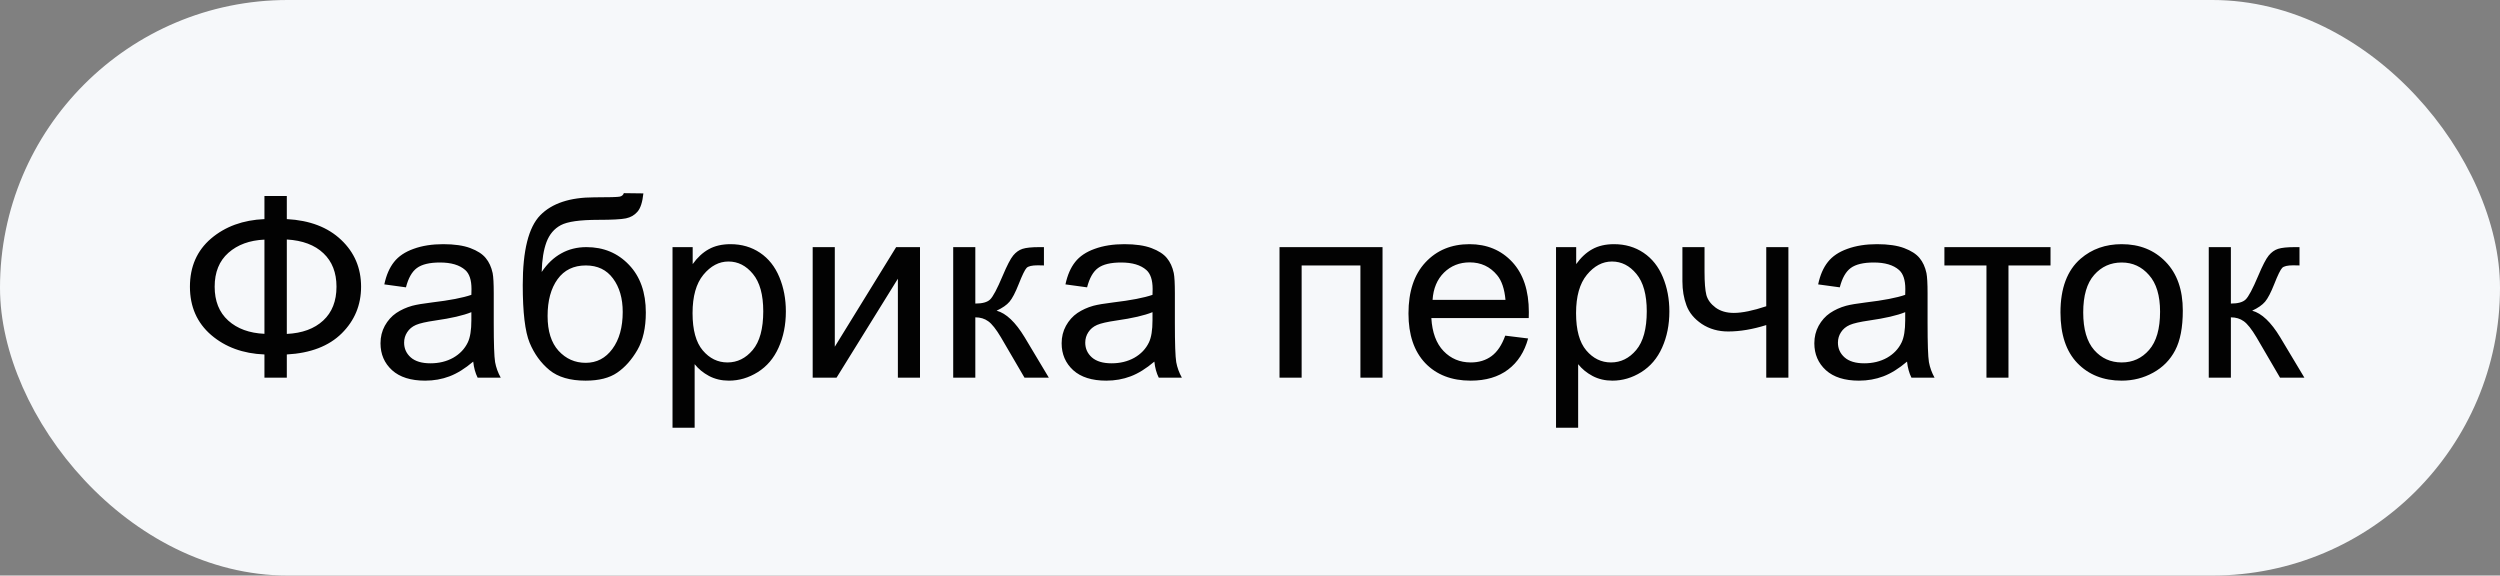
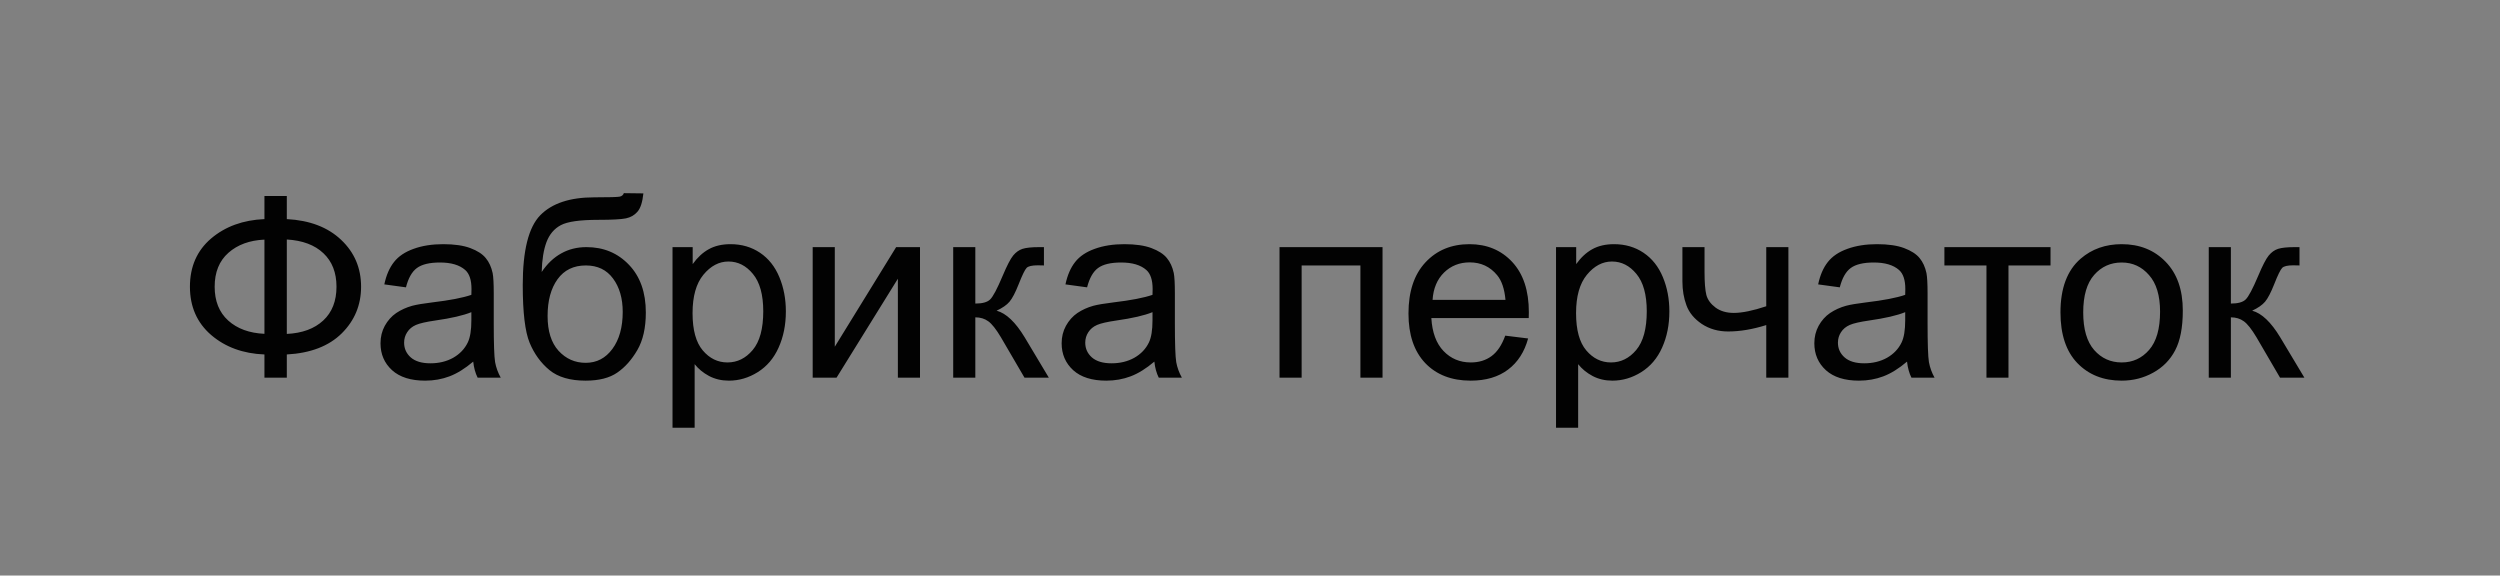
<svg xmlns="http://www.w3.org/2000/svg" width="139" height="32" viewBox="0 0 139 32" fill="none">
  <rect x="0" y="0" width="139" height="32" fill="#808080" stroke="none" />
-   <rect width="139" height="32" rx="16" fill="#F6F8FA" />
  <path d="M14.703 12.182V10.896H15.947V12.182C17.223 12.25 18.23 12.635 18.969 13.337C19.707 14.034 20.076 14.902 20.076 15.941C20.076 16.958 19.718 17.821 19.003 18.532C18.287 19.243 17.269 19.635 15.947 19.708V21H14.703V19.708C13.518 19.662 12.532 19.302 11.743 18.628C10.955 17.949 10.56 17.053 10.56 15.941C10.56 14.825 10.953 13.932 11.736 13.262C12.525 12.592 13.514 12.232 14.703 12.182ZM15.947 13.316V18.566C16.804 18.525 17.479 18.277 17.971 17.821C18.463 17.366 18.709 16.739 18.709 15.941C18.709 15.158 18.467 14.538 17.984 14.082C17.501 13.622 16.822 13.367 15.947 13.316ZM14.703 13.323C13.878 13.36 13.211 13.604 12.7 14.055C12.19 14.506 11.935 15.135 11.935 15.941C11.935 16.739 12.185 17.366 12.687 17.821C13.192 18.277 13.865 18.523 14.703 18.56V13.323ZM26.311 20.105C25.855 20.492 25.415 20.765 24.991 20.925C24.572 21.084 24.121 21.164 23.638 21.164C22.84 21.164 22.227 20.97 21.799 20.583C21.37 20.191 21.156 19.692 21.156 19.086C21.156 18.73 21.236 18.407 21.395 18.115C21.56 17.819 21.771 17.582 22.031 17.404C22.296 17.227 22.592 17.092 22.92 17.001C23.162 16.937 23.526 16.876 24.014 16.816C25.007 16.698 25.739 16.557 26.208 16.393C26.213 16.224 26.215 16.117 26.215 16.071C26.215 15.57 26.099 15.217 25.866 15.012C25.552 14.734 25.085 14.595 24.465 14.595C23.886 14.595 23.458 14.697 23.18 14.902C22.906 15.103 22.703 15.461 22.571 15.976L21.368 15.812C21.477 15.296 21.658 14.882 21.908 14.567C22.159 14.248 22.521 14.005 22.995 13.836C23.469 13.663 24.018 13.576 24.643 13.576C25.262 13.576 25.766 13.649 26.153 13.795C26.541 13.941 26.826 14.125 27.008 14.349C27.19 14.567 27.318 14.845 27.391 15.183C27.432 15.392 27.452 15.771 27.452 16.317V17.958C27.452 19.102 27.477 19.826 27.527 20.132C27.582 20.433 27.687 20.722 27.842 21H26.557C26.429 20.745 26.347 20.446 26.311 20.105ZM26.208 17.356C25.761 17.539 25.091 17.694 24.198 17.821C23.692 17.894 23.335 17.976 23.125 18.067C22.915 18.159 22.754 18.293 22.64 18.471C22.526 18.644 22.469 18.838 22.469 19.052C22.469 19.38 22.592 19.653 22.838 19.872C23.088 20.091 23.453 20.2 23.932 20.2C24.406 20.2 24.827 20.098 25.196 19.893C25.565 19.683 25.837 19.398 26.01 19.038C26.142 18.76 26.208 18.35 26.208 17.808V17.356ZM34.685 10.739L35.772 10.753C35.721 11.241 35.612 11.58 35.443 11.771C35.279 11.963 35.065 12.086 34.801 12.141C34.541 12.195 34.028 12.223 33.263 12.223C32.246 12.223 31.554 12.321 31.185 12.517C30.815 12.713 30.549 13.027 30.385 13.46C30.225 13.888 30.136 14.442 30.118 15.121C30.428 14.661 30.79 14.317 31.205 14.089C31.62 13.856 32.087 13.74 32.606 13.74C33.559 13.74 34.347 14.068 34.972 14.725C35.596 15.376 35.908 16.26 35.908 17.377C35.908 18.225 35.751 18.92 35.437 19.462C35.122 20.004 34.748 20.424 34.315 20.72C33.887 21.016 33.301 21.164 32.559 21.164C31.697 21.164 31.027 20.968 30.549 20.576C30.07 20.18 29.703 19.674 29.448 19.059C29.193 18.443 29.065 17.372 29.065 15.846C29.065 13.927 29.389 12.635 30.036 11.97C30.688 11.304 31.688 10.972 33.037 10.972C33.876 10.972 34.352 10.958 34.466 10.931C34.58 10.903 34.653 10.839 34.685 10.739ZM34.623 17.343C34.623 16.586 34.443 15.966 34.083 15.483C33.727 15 33.224 14.759 32.572 14.759C31.893 14.759 31.369 15.014 31 15.524C30.631 16.035 30.446 16.716 30.446 17.568C30.446 18.412 30.649 19.056 31.055 19.503C31.465 19.95 31.968 20.173 32.565 20.173C33.176 20.173 33.671 19.915 34.049 19.4C34.432 18.881 34.623 18.195 34.623 17.343ZM37.392 23.782V13.74H38.513V14.684C38.777 14.315 39.075 14.039 39.408 13.856C39.741 13.67 40.144 13.576 40.618 13.576C41.238 13.576 41.785 13.736 42.259 14.055C42.733 14.374 43.09 14.825 43.332 15.408C43.574 15.987 43.694 16.623 43.694 17.315C43.694 18.058 43.56 18.728 43.291 19.325C43.027 19.918 42.639 20.373 42.129 20.692C41.623 21.007 41.09 21.164 40.529 21.164C40.119 21.164 39.75 21.078 39.422 20.904C39.098 20.731 38.832 20.512 38.622 20.248V23.782H37.392ZM38.506 17.411C38.506 18.345 38.695 19.036 39.073 19.482C39.452 19.929 39.91 20.152 40.447 20.152C40.994 20.152 41.461 19.922 41.849 19.462C42.241 18.997 42.437 18.279 42.437 17.309C42.437 16.384 42.245 15.691 41.862 15.23C41.484 14.77 41.031 14.54 40.502 14.54C39.978 14.54 39.513 14.786 39.107 15.278C38.706 15.766 38.506 16.477 38.506 17.411ZM45.185 13.74H46.415V19.277L49.826 13.74H51.152V21H49.922V15.497L46.511 21H45.185V13.74ZM52.998 13.74H54.228V16.878C54.62 16.878 54.894 16.803 55.049 16.652C55.208 16.502 55.441 16.064 55.746 15.34C55.988 14.766 56.184 14.387 56.334 14.205C56.484 14.023 56.658 13.9 56.853 13.836C57.05 13.772 57.364 13.74 57.797 13.74H58.043V14.759L57.701 14.752C57.378 14.752 57.17 14.8 57.079 14.896C56.983 14.996 56.838 15.294 56.642 15.791C56.455 16.265 56.284 16.593 56.129 16.775C55.974 16.958 55.735 17.124 55.411 17.274C55.94 17.416 56.459 17.908 56.97 18.751L58.316 21H56.963L55.65 18.751C55.382 18.3 55.147 18.004 54.946 17.862C54.746 17.716 54.507 17.644 54.228 17.644V21H52.998V13.74ZM64.182 20.105C63.726 20.492 63.286 20.765 62.862 20.925C62.443 21.084 61.992 21.164 61.509 21.164C60.711 21.164 60.098 20.97 59.67 20.583C59.242 20.191 59.027 19.692 59.027 19.086C59.027 18.73 59.107 18.407 59.267 18.115C59.431 17.819 59.643 17.582 59.902 17.404C60.167 17.227 60.463 17.092 60.791 17.001C61.033 16.937 61.397 16.876 61.885 16.816C62.878 16.698 63.61 16.557 64.079 16.393C64.084 16.224 64.086 16.117 64.086 16.071C64.086 15.57 63.97 15.217 63.737 15.012C63.423 14.734 62.956 14.595 62.336 14.595C61.757 14.595 61.329 14.697 61.051 14.902C60.777 15.103 60.575 15.461 60.442 15.976L59.239 15.812C59.349 15.296 59.529 14.882 59.779 14.567C60.03 14.248 60.392 14.005 60.866 13.836C61.34 13.663 61.889 13.576 62.514 13.576C63.133 13.576 63.637 13.649 64.024 13.795C64.412 13.941 64.697 14.125 64.879 14.349C65.061 14.567 65.189 14.845 65.262 15.183C65.303 15.392 65.323 15.771 65.323 16.317V17.958C65.323 19.102 65.348 19.826 65.398 20.132C65.453 20.433 65.558 20.722 65.713 21H64.428C64.3 20.745 64.218 20.446 64.182 20.105ZM64.079 17.356C63.633 17.539 62.963 17.694 62.069 17.821C61.563 17.894 61.206 17.976 60.996 18.067C60.786 18.159 60.625 18.293 60.511 18.471C60.397 18.644 60.34 18.838 60.34 19.052C60.34 19.38 60.463 19.653 60.709 19.872C60.96 20.091 61.324 20.2 61.803 20.2C62.277 20.2 62.698 20.098 63.067 19.893C63.437 19.683 63.708 19.398 63.881 19.038C64.013 18.76 64.079 18.35 64.079 17.808V17.356ZM71.141 13.74H76.869V21H75.639V14.759H72.371V21H71.141V13.74ZM83.691 18.662L84.963 18.819C84.762 19.562 84.391 20.139 83.849 20.549C83.306 20.959 82.614 21.164 81.77 21.164C80.709 21.164 79.866 20.838 79.241 20.186C78.621 19.53 78.311 18.612 78.311 17.432C78.311 16.21 78.626 15.262 79.255 14.588C79.884 13.913 80.7 13.576 81.702 13.576C82.673 13.576 83.466 13.907 84.081 14.567C84.696 15.228 85.004 16.158 85.004 17.356C85.004 17.429 85.002 17.539 84.997 17.685H79.583C79.629 18.482 79.854 19.093 80.26 19.517C80.665 19.94 81.171 20.152 81.777 20.152C82.228 20.152 82.614 20.034 82.933 19.797C83.252 19.56 83.505 19.182 83.691 18.662ZM79.651 16.673H83.705C83.65 16.062 83.495 15.604 83.24 15.299C82.848 14.825 82.34 14.588 81.716 14.588C81.151 14.588 80.674 14.777 80.287 15.155C79.904 15.534 79.692 16.039 79.651 16.673ZM86.515 23.782V13.74H87.636V14.684C87.9 14.315 88.199 14.039 88.531 13.856C88.864 13.67 89.267 13.576 89.741 13.576C90.361 13.576 90.908 13.736 91.382 14.055C91.856 14.374 92.213 14.825 92.455 15.408C92.697 15.987 92.817 16.623 92.817 17.315C92.817 18.058 92.683 18.728 92.414 19.325C92.15 19.918 91.762 20.373 91.252 20.692C90.746 21.007 90.213 21.164 89.652 21.164C89.242 21.164 88.873 21.078 88.545 20.904C88.221 20.731 87.955 20.512 87.745 20.248V23.782H86.515ZM87.629 17.411C87.629 18.345 87.818 19.036 88.196 19.482C88.575 19.929 89.033 20.152 89.57 20.152C90.117 20.152 90.584 19.922 90.972 19.462C91.364 18.997 91.56 18.279 91.56 17.309C91.56 16.384 91.368 15.691 90.985 15.23C90.607 14.77 90.154 14.54 89.625 14.54C89.101 14.54 88.636 14.786 88.231 15.278C87.829 15.766 87.629 16.477 87.629 17.411ZM93.542 13.74H94.772V15.114C94.772 15.707 94.807 16.137 94.875 16.406C94.948 16.671 95.119 16.903 95.388 17.104C95.657 17.299 95.994 17.398 96.399 17.398C96.864 17.398 97.466 17.274 98.204 17.028V13.74H99.435V21H98.204V18.074C97.448 18.311 96.741 18.43 96.085 18.43C95.534 18.43 95.046 18.291 94.622 18.013C94.203 17.73 93.918 17.386 93.768 16.98C93.617 16.575 93.542 16.128 93.542 15.641V13.74ZM106.031 20.105C105.576 20.492 105.136 20.765 104.712 20.925C104.293 21.084 103.841 21.164 103.358 21.164C102.561 21.164 101.948 20.97 101.52 20.583C101.091 20.191 100.877 19.692 100.877 19.086C100.877 18.73 100.957 18.407 101.116 18.115C101.28 17.819 101.492 17.582 101.752 17.404C102.016 17.227 102.312 17.092 102.641 17.001C102.882 16.937 103.247 16.876 103.734 16.816C104.728 16.698 105.459 16.557 105.929 16.393C105.933 16.224 105.936 16.117 105.936 16.071C105.936 15.57 105.819 15.217 105.587 15.012C105.272 14.734 104.805 14.595 104.186 14.595C103.607 14.595 103.178 14.697 102.9 14.902C102.627 15.103 102.424 15.461 102.292 15.976L101.089 15.812C101.198 15.296 101.378 14.882 101.629 14.567C101.88 14.248 102.242 14.005 102.716 13.836C103.19 13.663 103.739 13.576 104.363 13.576C104.983 13.576 105.487 13.649 105.874 13.795C106.261 13.941 106.546 14.125 106.729 14.349C106.911 14.567 107.038 14.845 107.111 15.183C107.152 15.392 107.173 15.771 107.173 16.317V17.958C107.173 19.102 107.198 19.826 107.248 20.132C107.303 20.433 107.408 20.722 107.562 21H106.277C106.15 20.745 106.068 20.446 106.031 20.105ZM105.929 17.356C105.482 17.539 104.812 17.694 103.919 17.821C103.413 17.894 103.055 17.976 102.846 18.067C102.636 18.159 102.474 18.293 102.36 18.471C102.246 18.644 102.189 18.838 102.189 19.052C102.189 19.38 102.312 19.653 102.559 19.872C102.809 20.091 103.174 20.2 103.652 20.2C104.126 20.2 104.548 20.098 104.917 19.893C105.286 19.683 105.557 19.398 105.73 19.038C105.863 18.76 105.929 18.35 105.929 17.808V17.356ZM108.109 13.74H114.009V14.759H111.671V21H110.447V14.759H108.109V13.74ZM114.562 17.37C114.562 16.026 114.936 15.03 115.684 14.383C116.308 13.845 117.069 13.576 117.967 13.576C118.965 13.576 119.781 13.904 120.414 14.56C121.048 15.212 121.364 16.115 121.364 17.268C121.364 18.202 121.223 18.938 120.94 19.476C120.662 20.009 120.255 20.424 119.717 20.72C119.184 21.016 118.6 21.164 117.967 21.164C116.951 21.164 116.128 20.838 115.499 20.186C114.875 19.535 114.562 18.596 114.562 17.37ZM115.827 17.37C115.827 18.3 116.03 18.997 116.436 19.462C116.841 19.922 117.352 20.152 117.967 20.152C118.577 20.152 119.086 19.92 119.491 19.455C119.897 18.99 120.1 18.282 120.1 17.329C120.1 16.431 119.895 15.752 119.484 15.292C119.079 14.827 118.573 14.595 117.967 14.595C117.352 14.595 116.841 14.825 116.436 15.285C116.03 15.745 115.827 16.44 115.827 17.37ZM122.807 13.74H124.037V16.878C124.429 16.878 124.702 16.803 124.857 16.652C125.017 16.502 125.249 16.064 125.555 15.34C125.796 14.766 125.992 14.387 126.143 14.205C126.293 14.023 126.466 13.9 126.662 13.836C126.858 13.772 127.173 13.74 127.605 13.74H127.852V14.759L127.51 14.752C127.186 14.752 126.979 14.8 126.888 14.896C126.792 14.996 126.646 15.294 126.45 15.791C126.263 16.265 126.092 16.593 125.938 16.775C125.783 16.958 125.543 17.124 125.22 17.274C125.748 17.416 126.268 17.908 126.778 18.751L128.125 21H126.771L125.459 18.751C125.19 18.3 124.955 18.004 124.755 17.862C124.554 17.716 124.315 17.644 124.037 17.644V21H122.807V13.74Z" fill="#020202" />
</svg>